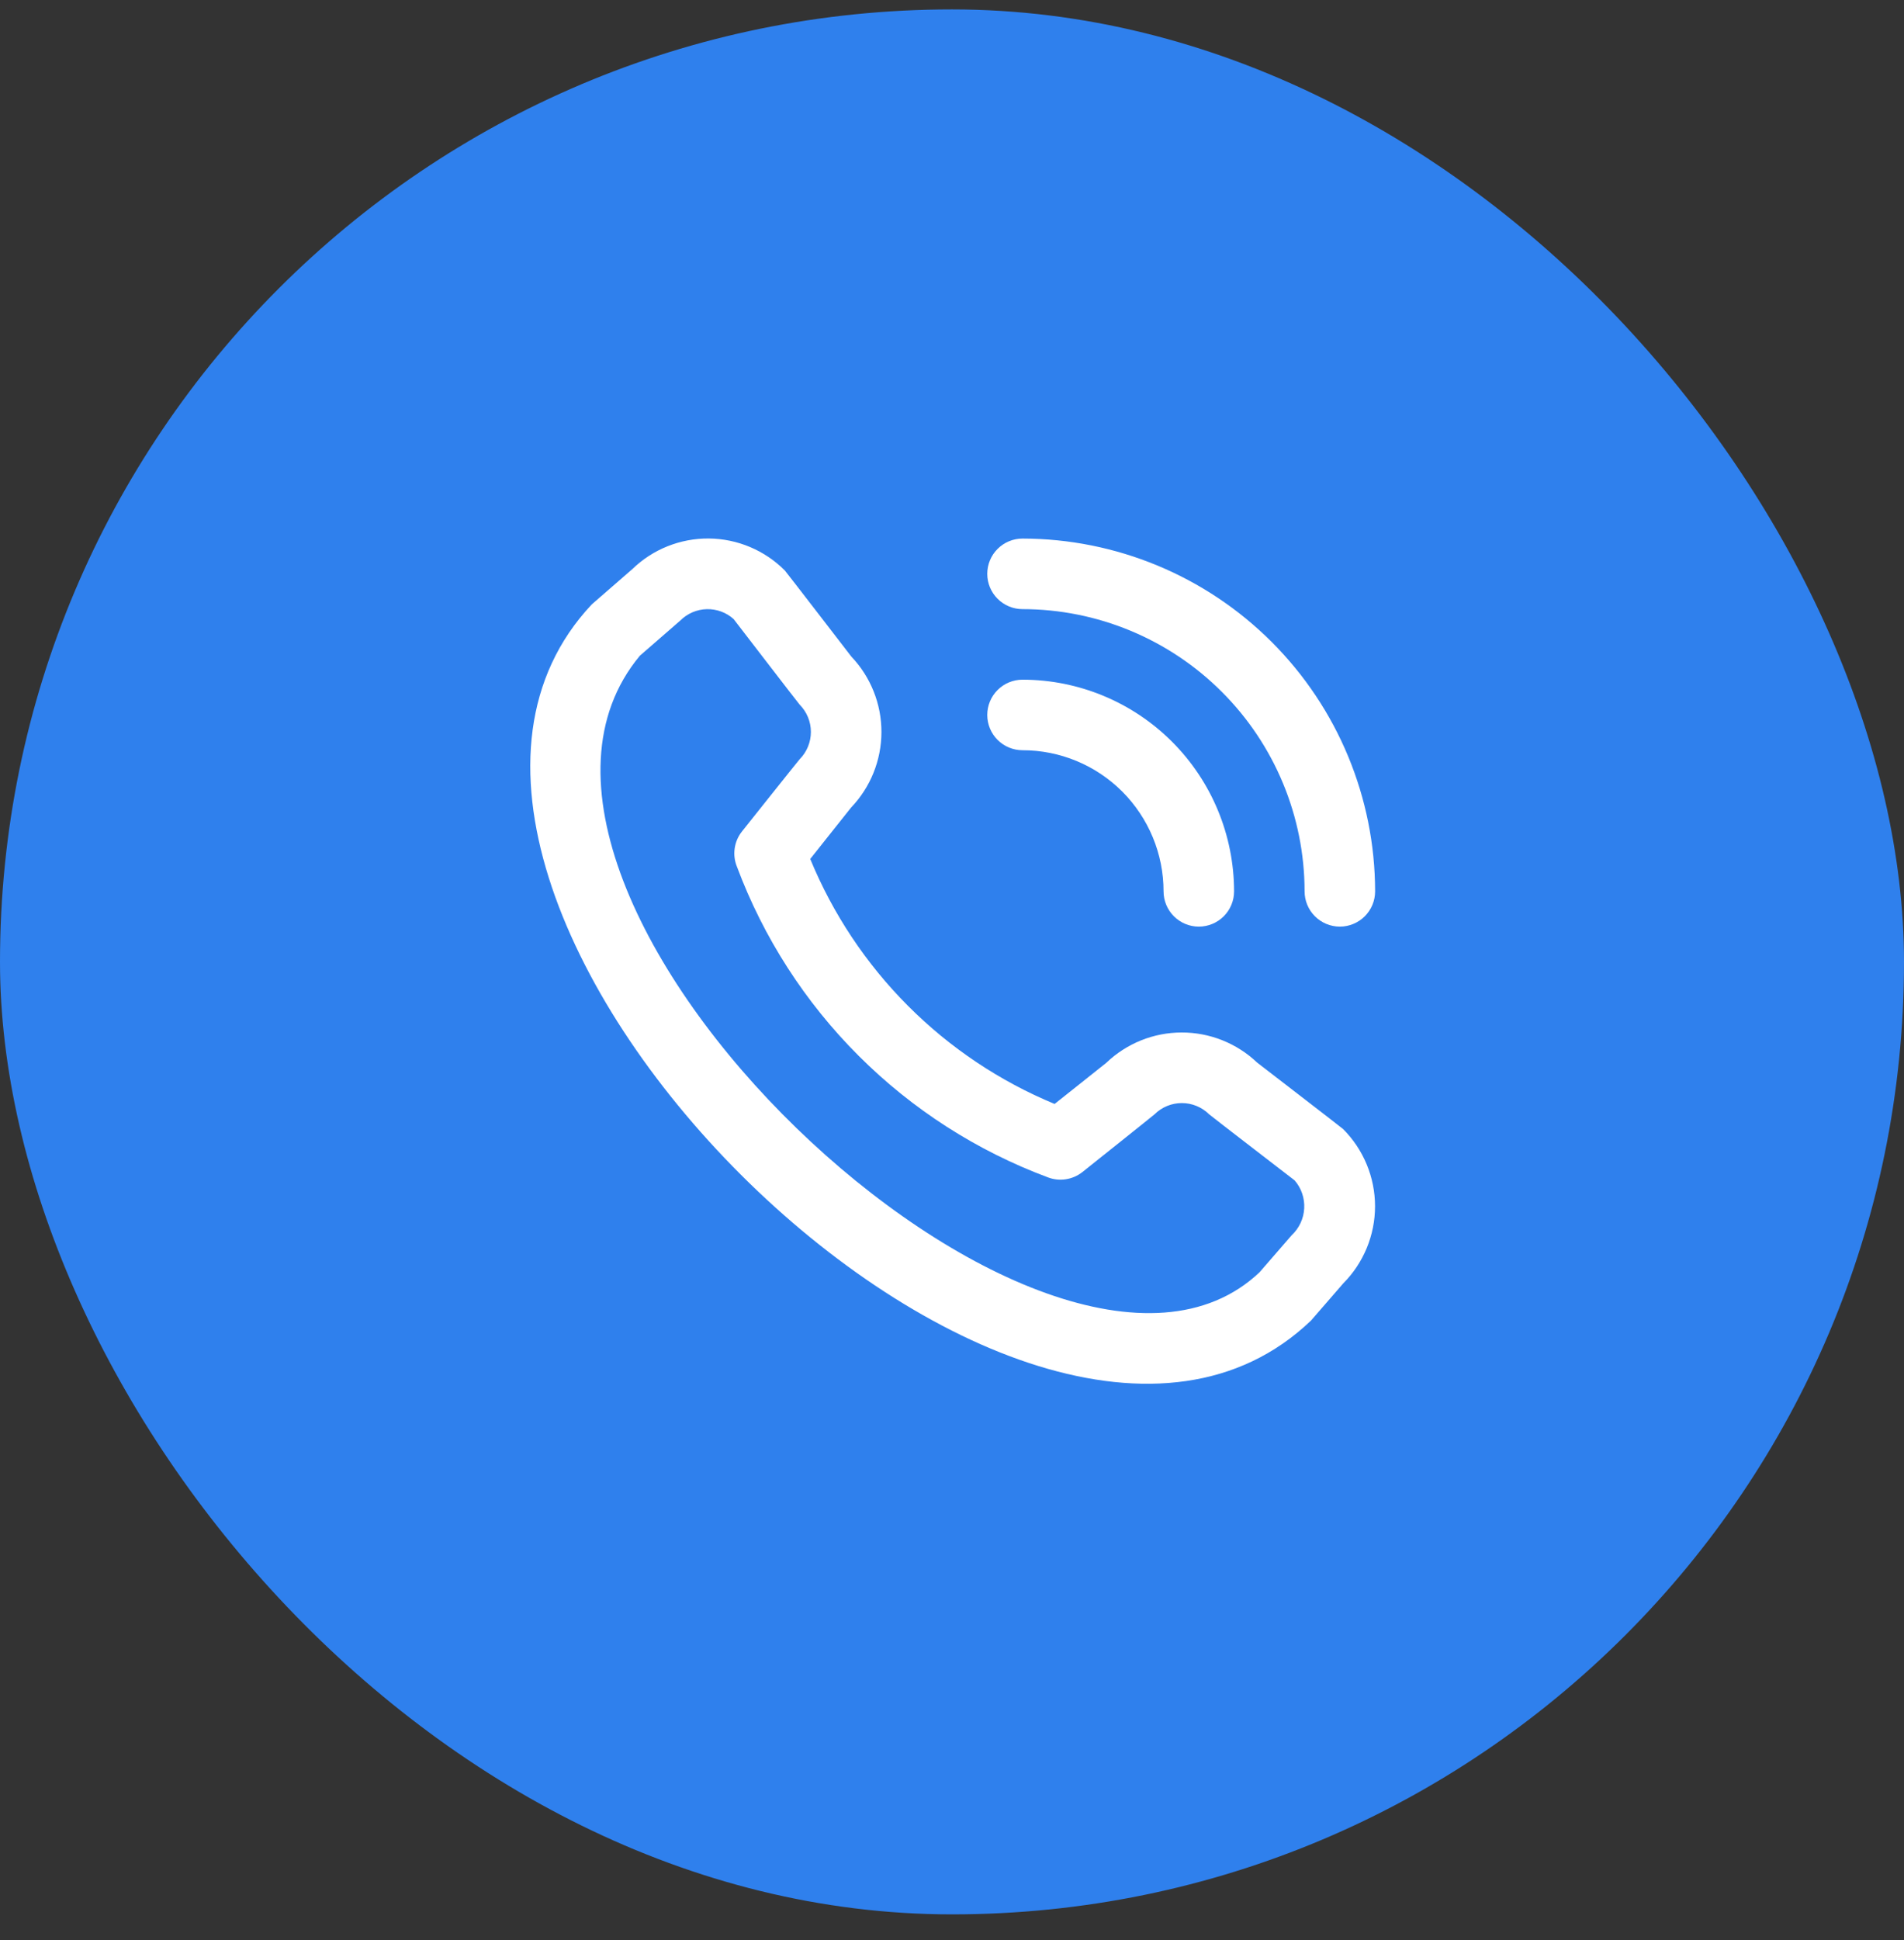
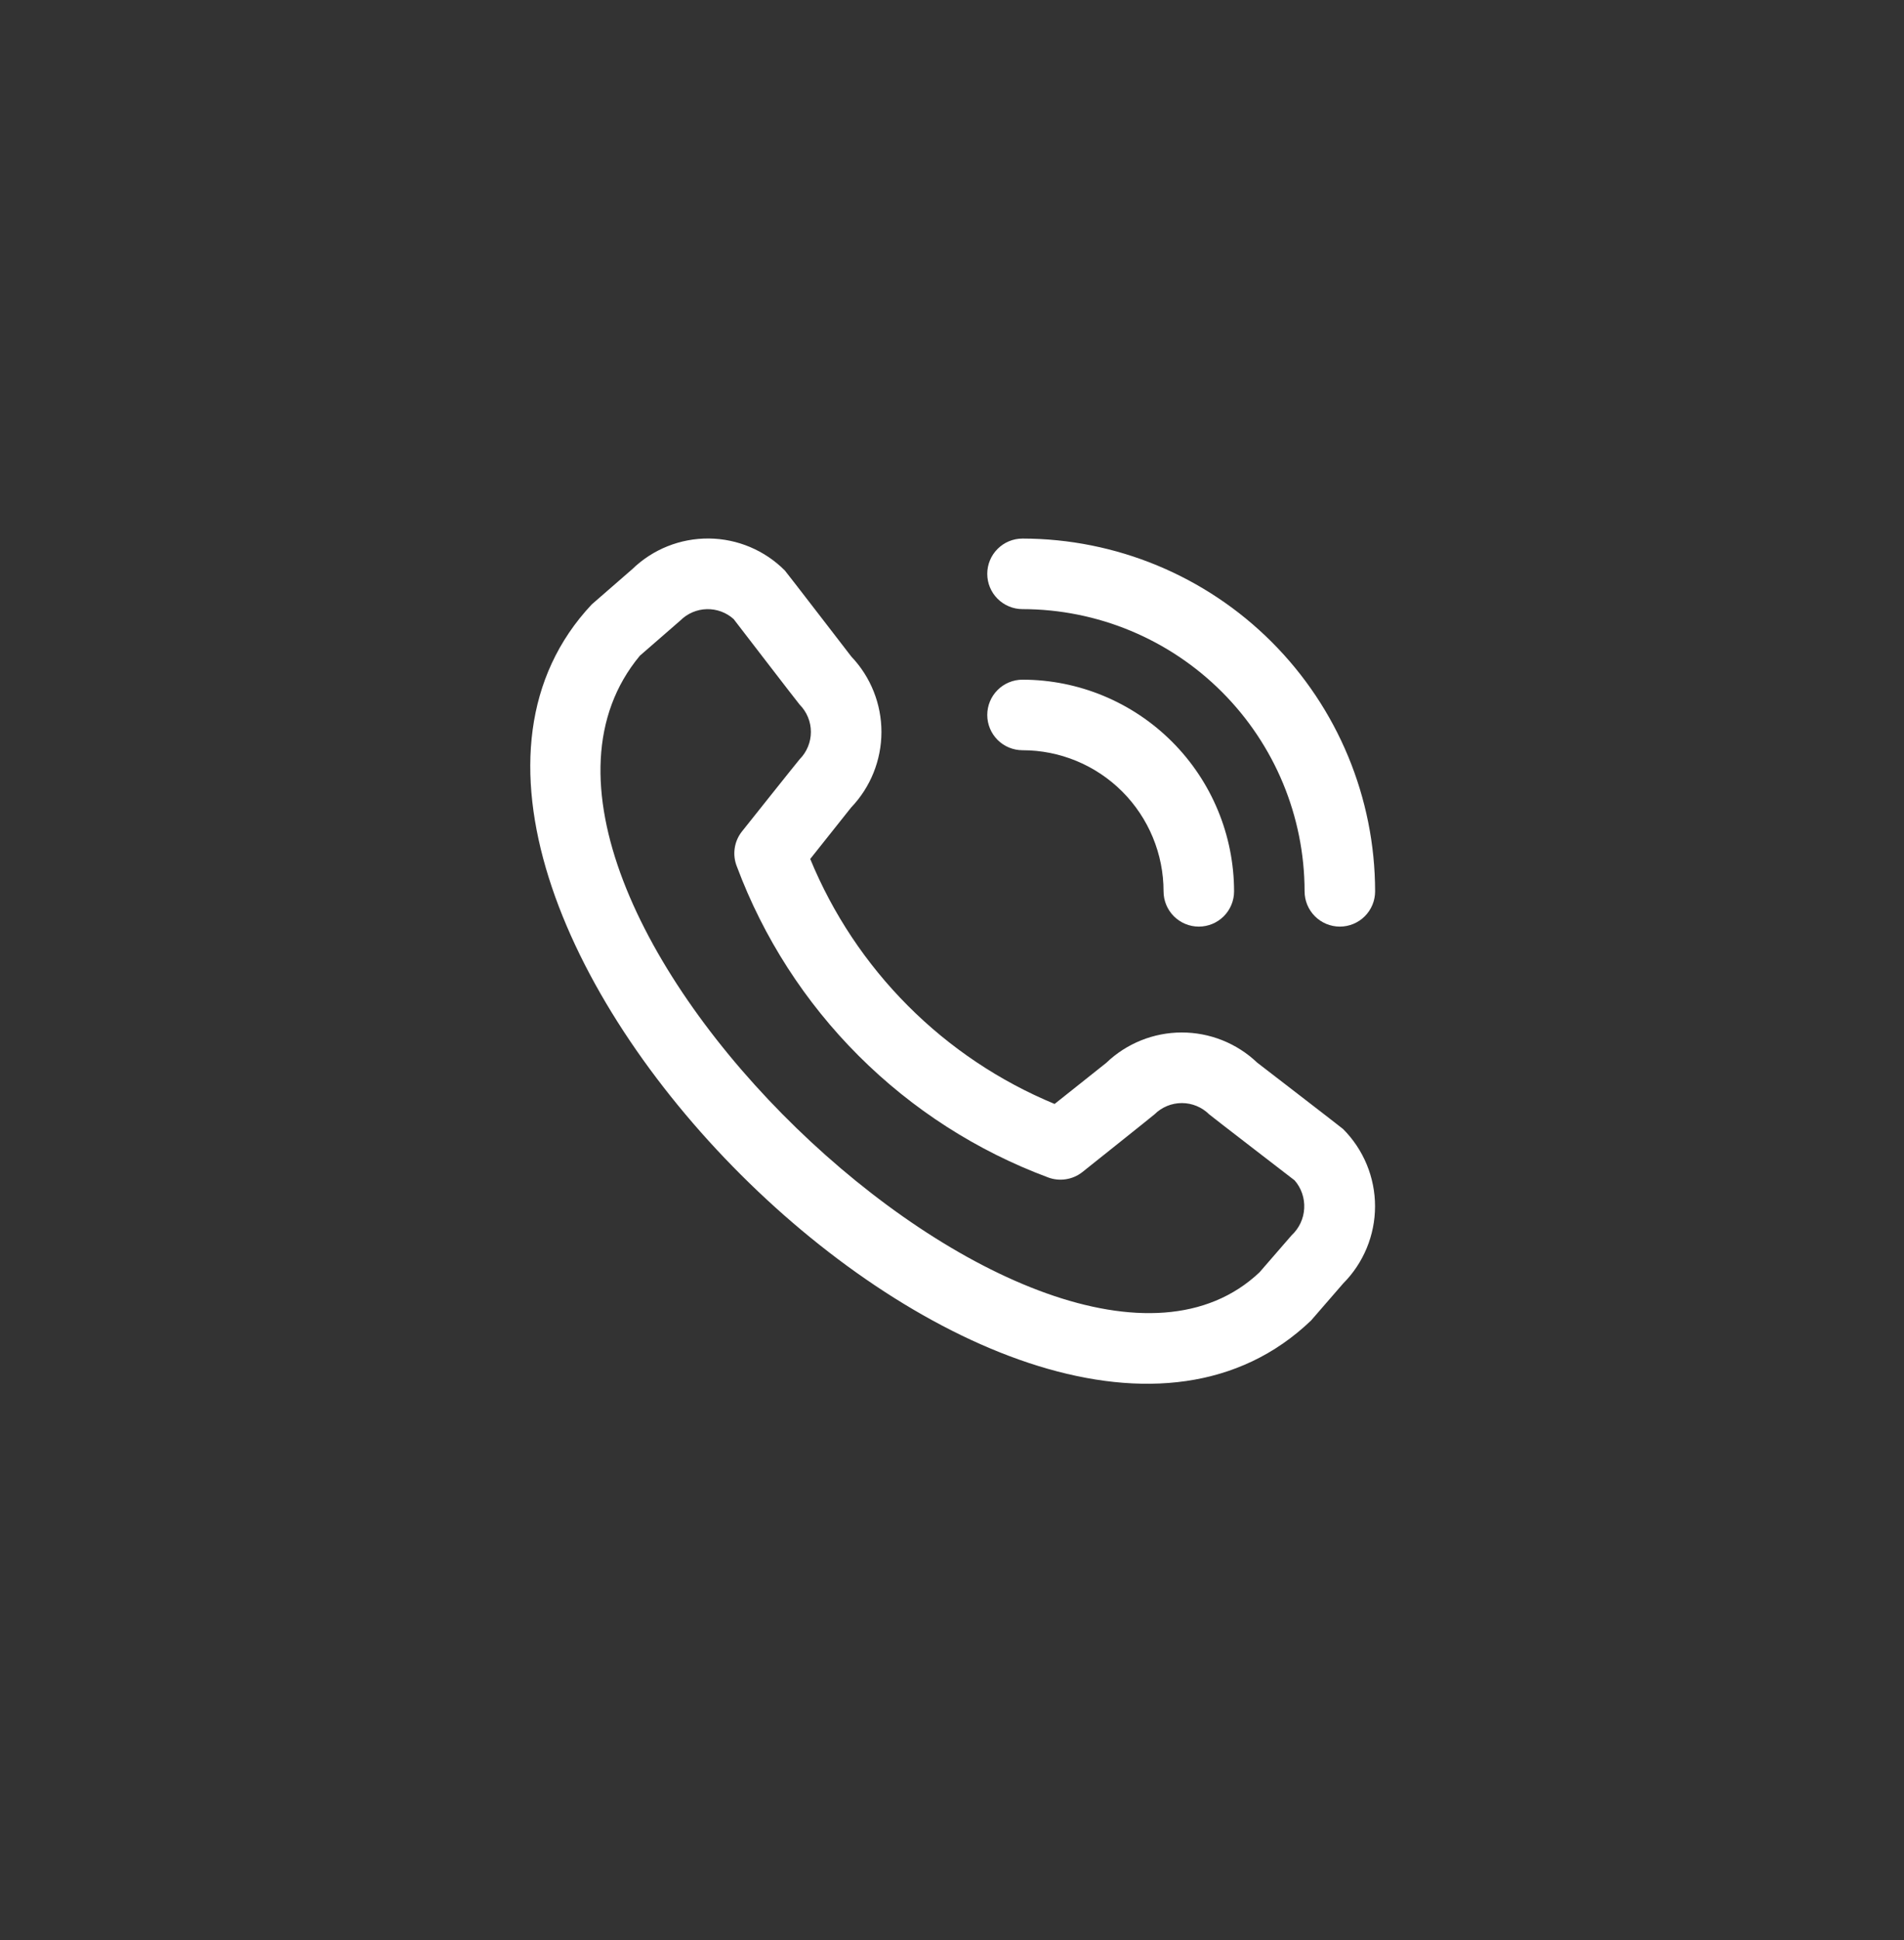
<svg xmlns="http://www.w3.org/2000/svg" width="54" height="55" viewBox="0 0 54 55" fill="none">
  <rect x="0" y="0" width="54" height="55" fill="#333333" stroke="none" />
-   <rect y="0.267" width="54" height="54" rx="27" fill="#2F80ED" />
  <g clip-path="url(#clip0_425_8337)">
    <path d="M28 16.267C28 16.002 28.105 15.747 28.293 15.56C28.48 15.372 28.735 15.267 29 15.267C31.651 15.27 34.193 16.324 36.068 18.199C37.943 20.074 38.997 22.616 39 25.267C39 25.532 38.895 25.786 38.707 25.974C38.52 26.161 38.265 26.267 38 26.267C37.735 26.267 37.48 26.161 37.293 25.974C37.105 25.786 37 25.532 37 25.267C36.998 23.146 36.154 21.112 34.654 19.613C33.154 18.113 31.121 17.269 29 17.267C28.735 17.267 28.48 17.161 28.293 16.974C28.105 16.786 28 16.532 28 16.267ZM29 21.267C30.061 21.267 31.078 21.688 31.828 22.438C32.578 23.189 33 24.206 33 25.267C33 25.532 33.105 25.786 33.293 25.974C33.48 26.161 33.735 26.267 34 26.267C34.265 26.267 34.52 26.161 34.707 25.974C34.895 25.786 35 25.532 35 25.267C34.998 23.676 34.366 22.151 33.241 21.026C32.116 19.901 30.591 19.268 29 19.267C28.735 19.267 28.48 19.372 28.293 19.56C28.105 19.747 28 20.002 28 20.267C28 20.532 28.105 20.786 28.293 20.974C28.48 21.161 28.735 21.267 29 21.267ZM38.093 32.006C38.672 32.587 38.998 33.374 38.998 34.195C38.998 35.015 38.672 35.803 38.093 36.384L37.183 37.433C28.993 45.274 9.063 25.349 16.783 17.133L17.933 16.133C18.515 15.569 19.295 15.258 20.105 15.265C20.915 15.273 21.689 15.599 22.26 16.173C22.291 16.204 24.144 18.611 24.144 18.611C24.694 19.188 25 19.956 24.999 20.753C24.997 21.551 24.689 22.317 24.137 22.893L22.979 24.349C23.62 25.906 24.562 27.321 25.752 28.513C26.941 29.705 28.354 30.65 29.91 31.294L31.375 30.129C31.951 29.577 32.717 29.269 33.514 29.268C34.312 29.267 35.078 29.573 35.656 30.123C35.656 30.123 38.062 31.975 38.093 32.006ZM36.717 33.46C36.717 33.46 34.324 31.619 34.293 31.588C34.087 31.384 33.809 31.269 33.519 31.269C33.228 31.269 32.95 31.384 32.744 31.588C32.717 31.616 30.7 33.223 30.7 33.223C30.564 33.331 30.402 33.402 30.231 33.428C30.059 33.455 29.883 33.437 29.721 33.375C27.705 32.624 25.875 31.45 24.353 29.93C22.831 28.41 21.653 26.581 20.9 24.567C20.833 24.402 20.811 24.223 20.837 24.047C20.862 23.871 20.934 23.706 21.045 23.567C21.045 23.567 22.652 21.549 22.679 21.523C22.883 21.317 22.998 21.038 22.998 20.748C22.998 20.458 22.883 20.18 22.679 19.974C22.648 19.944 20.807 17.549 20.807 17.549C20.598 17.361 20.325 17.261 20.044 17.268C19.764 17.275 19.496 17.39 19.297 17.588L18.147 18.588C12.505 25.372 29.776 41.685 35.721 36.067L36.632 35.017C36.845 34.819 36.974 34.546 36.989 34.255C37.005 33.965 36.908 33.679 36.717 33.46Z" fill="white" />
  </g>
  <defs>
    <clipPath id="clip0_425_8337">
      <rect width="24" height="24" fill="white" transform="translate(15 15.267)" />
    </clipPath>
  </defs>
</svg>